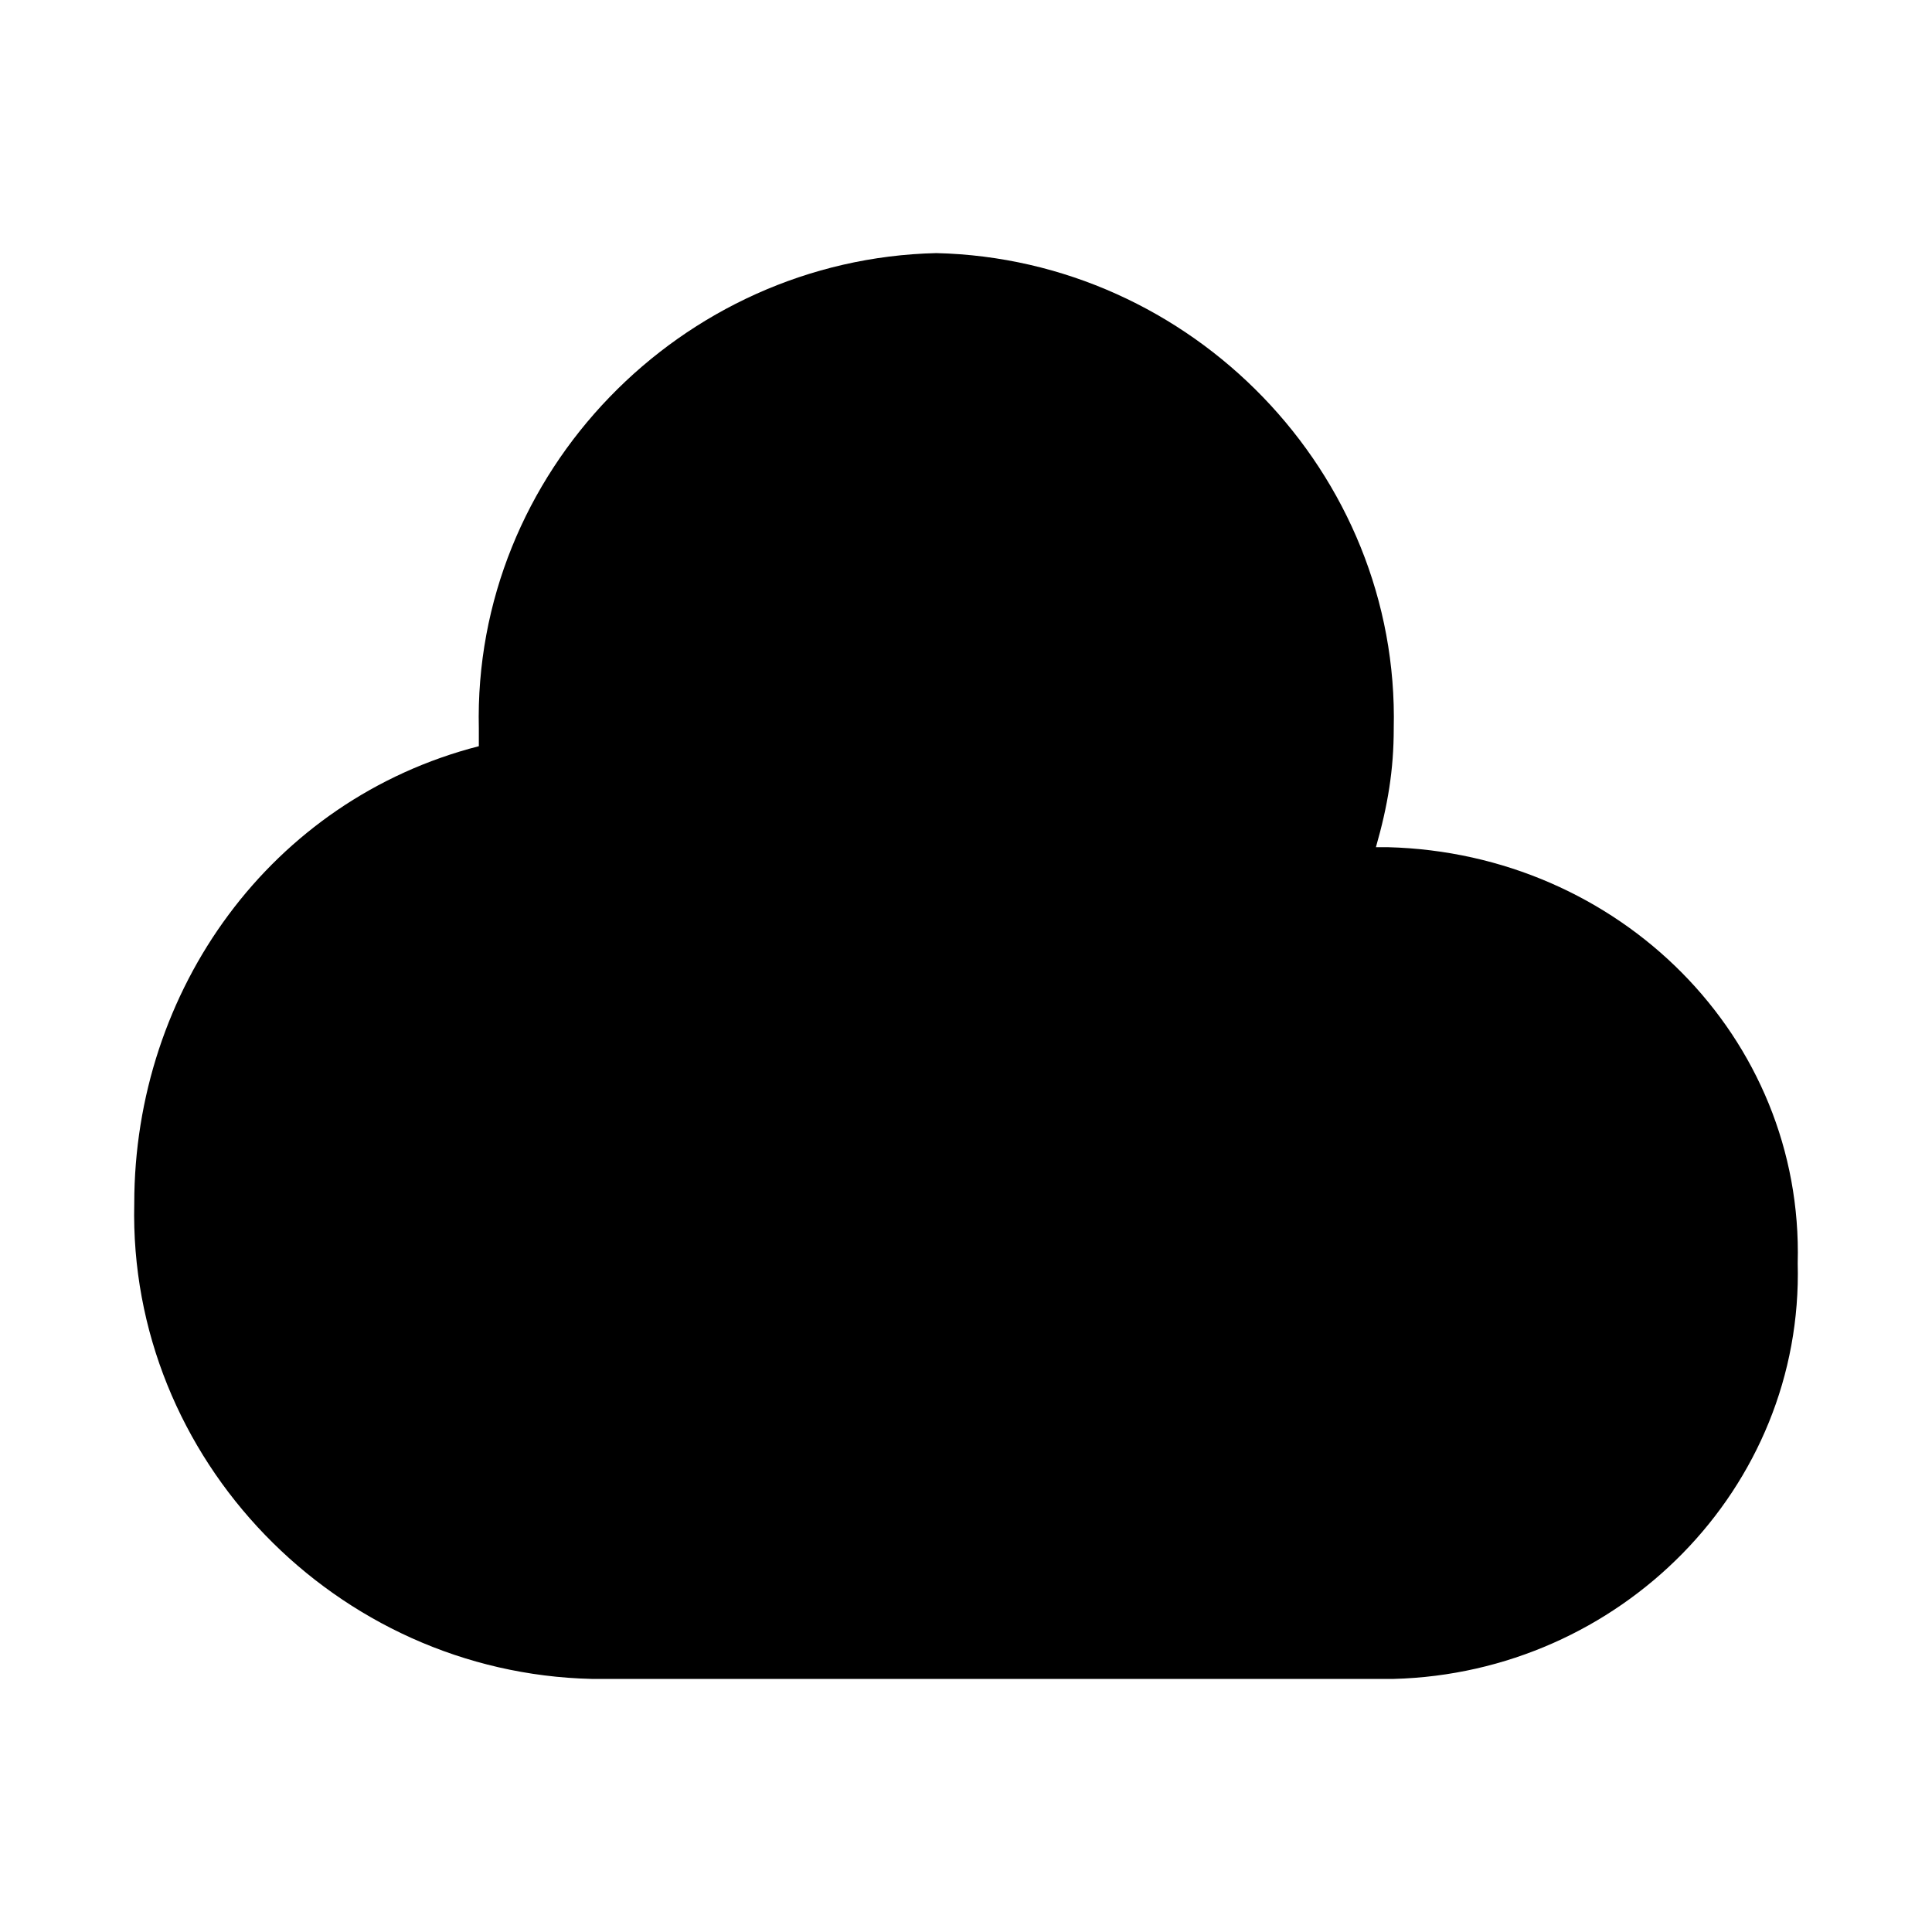
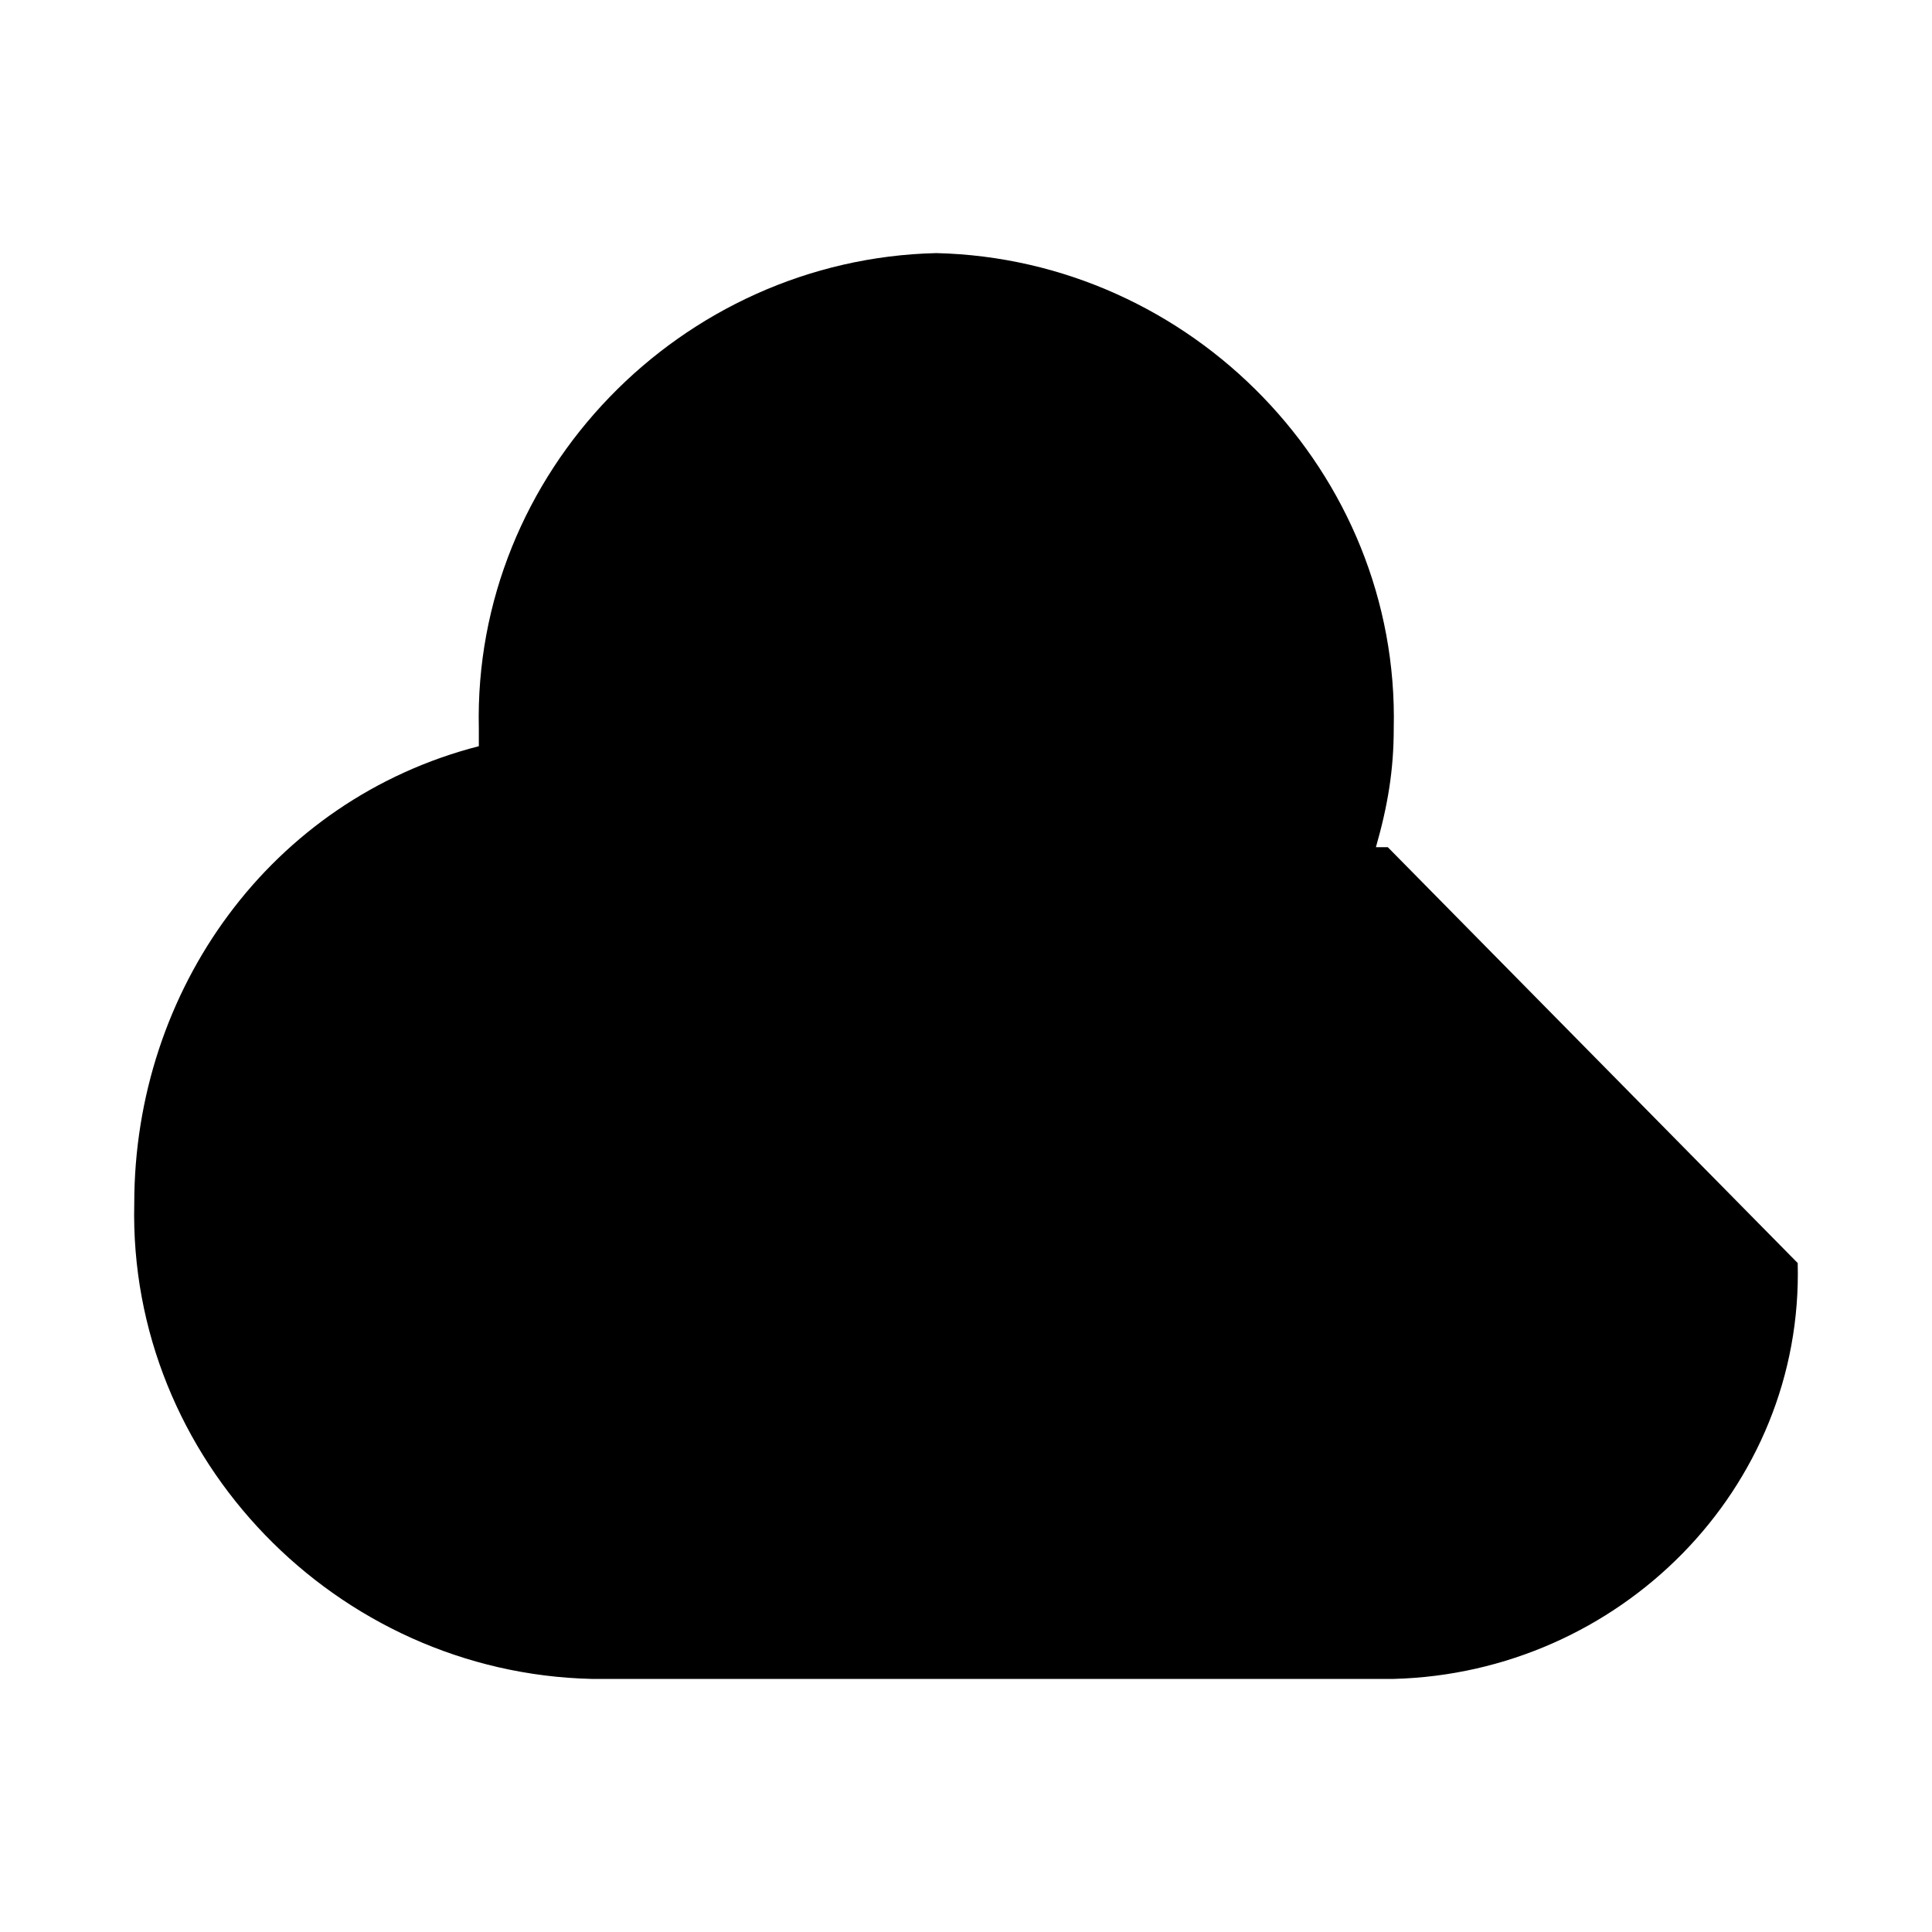
<svg xmlns="http://www.w3.org/2000/svg" fill="#000000" width="800px" height="800px" version="1.1" viewBox="144 144 512 512">
-   <path d="m620.41 478.72c1.574 59.828-47.23 108.63-107.06 110.21h-212.54c-67.699-1.574-122.8-58.254-121.23-125.95 0-56.68 36.211-107.06 91.316-121.23v-4.723c-1.574-67.699 53.531-124.38 121.23-125.95 67.699 1.574 122.8 58.254 121.23 125.95 0 11.02-1.574 20.469-4.723 31.488h3.148c61.398 1.578 110.2 50.383 108.63 110.21z" />
+   <path d="m620.41 478.72c1.574 59.828-47.23 108.63-107.06 110.21h-212.54c-67.699-1.574-122.8-58.254-121.23-125.95 0-56.68 36.211-107.06 91.316-121.23v-4.723c-1.574-67.699 53.531-124.38 121.23-125.95 67.699 1.574 122.8 58.254 121.23 125.95 0 11.02-1.574 20.469-4.723 31.488h3.148z" />
</svg>